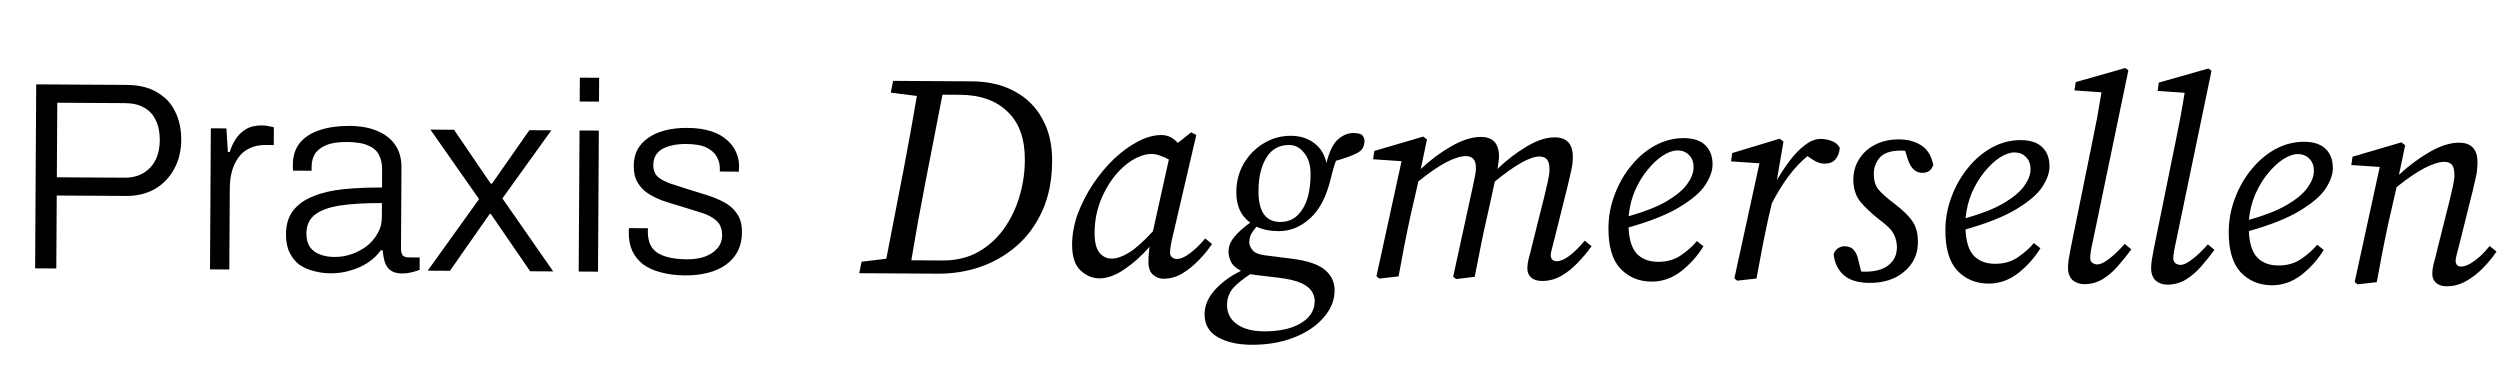
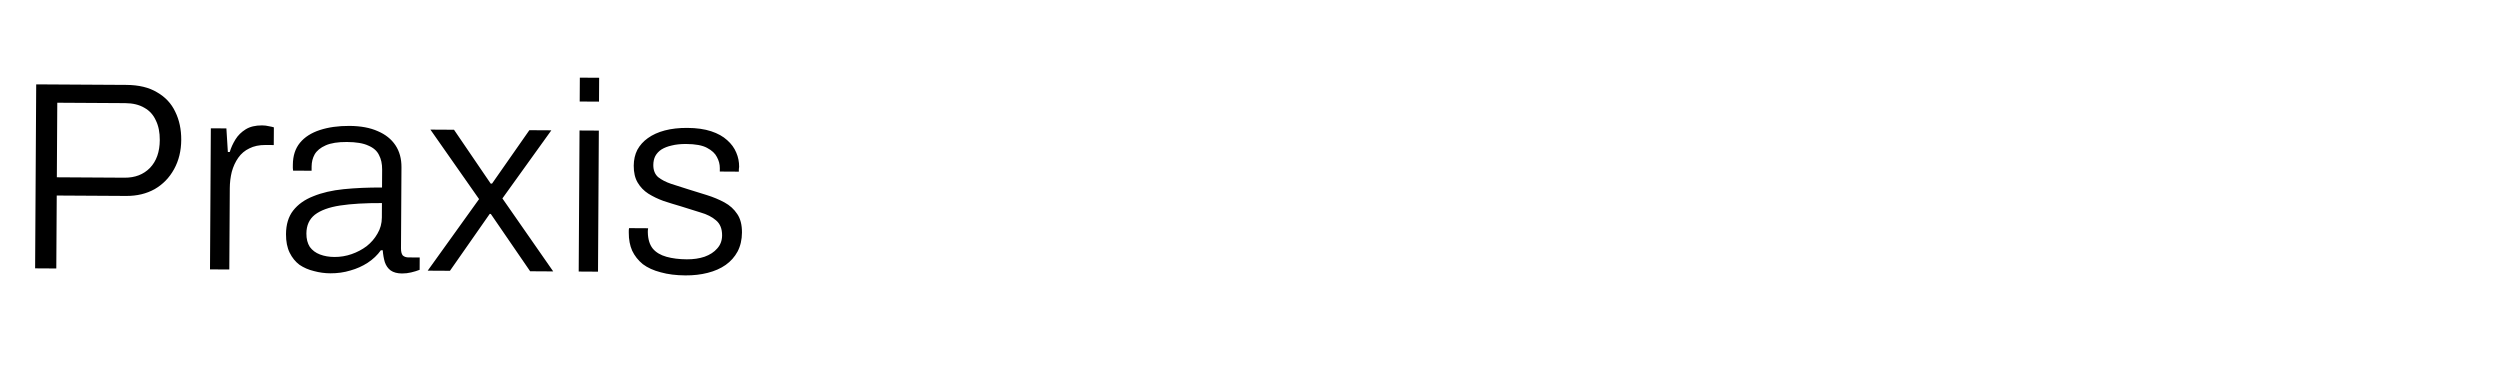
<svg xmlns="http://www.w3.org/2000/svg" width="261" height="40" viewBox="0 0 261 40" fill="none">
  <path d="M3.666 28.016L3.779 8.808L13.187 8.864C14.494 8.872 15.566 9.13 16.402 9.639C17.258 10.129 17.889 10.805 18.295 11.666C18.719 12.527 18.928 13.508 18.921 14.61C18.915 15.748 18.666 16.764 18.175 17.657C17.685 18.55 17.009 19.247 16.147 19.745C15.286 20.226 14.295 20.463 13.175 20.456L5.923 20.413L5.878 28.029L3.666 28.016ZM5.934 18.509L13.018 18.551C14.101 18.557 14.98 18.217 15.656 17.53C16.332 16.825 16.674 15.857 16.681 14.624C16.686 13.822 16.55 13.14 16.273 12.578C16.015 11.998 15.617 11.557 15.077 11.255C14.537 10.934 13.867 10.772 13.064 10.767L5.98 10.725L5.934 18.509ZM21.924 28.124L22.011 13.396L23.635 13.405L23.788 15.87L23.984 15.872C24.118 15.424 24.316 14.987 24.58 14.559C24.844 14.131 25.201 13.779 25.65 13.501C26.1 13.224 26.67 13.087 27.361 13.091C27.622 13.093 27.865 13.122 28.088 13.18C28.312 13.218 28.48 13.257 28.592 13.295L28.581 15.143L27.713 15.137C27.059 15.134 26.499 15.252 26.031 15.492C25.563 15.713 25.178 16.037 24.877 16.465C24.576 16.892 24.349 17.386 24.196 17.945C24.062 18.485 23.994 19.054 23.99 19.652L23.94 28.136L21.924 28.124ZM34.483 28.534C33.905 28.53 33.336 28.452 32.777 28.3C32.217 28.166 31.715 27.948 31.268 27.647C30.841 27.327 30.498 26.905 30.24 26.381C29.982 25.856 29.855 25.212 29.859 24.446C29.865 23.438 30.113 22.618 30.602 21.987C31.11 21.336 31.812 20.836 32.711 20.487C33.609 20.119 34.665 19.873 35.879 19.75C37.112 19.626 38.447 19.569 39.884 19.577L39.895 17.701C39.899 17.104 39.79 16.599 39.568 16.187C39.365 15.757 38.994 15.428 38.454 15.201C37.933 14.955 37.187 14.829 36.216 14.824C35.283 14.818 34.545 14.935 34.002 15.175C33.459 15.414 33.075 15.729 32.848 16.12C32.641 16.492 32.536 16.911 32.533 17.378L32.53 17.826L30.598 17.814C30.58 17.721 30.571 17.628 30.572 17.534C30.573 17.441 30.573 17.329 30.574 17.198C30.579 16.265 30.827 15.501 31.316 14.907C31.804 14.312 32.498 13.868 33.395 13.575C34.293 13.282 35.321 13.138 36.478 13.145C37.654 13.152 38.642 13.335 39.443 13.695C40.243 14.035 40.856 14.524 41.282 15.161C41.708 15.799 41.918 16.565 41.913 17.461L41.863 25.917C41.861 26.272 41.925 26.524 42.054 26.674C42.203 26.806 42.398 26.872 42.641 26.874L43.817 26.881L43.81 28.169C43.529 28.279 43.23 28.37 42.912 28.443C42.613 28.516 42.295 28.552 41.959 28.55C41.474 28.547 41.083 28.442 40.785 28.235C40.506 28.028 40.303 27.737 40.174 27.363C40.064 26.989 39.992 26.578 39.958 26.13L39.761 26.129C39.404 26.631 38.944 27.067 38.382 27.436C37.838 27.788 37.239 28.055 36.585 28.238C35.931 28.439 35.23 28.538 34.483 28.534ZM34.913 26.828C35.529 26.832 36.127 26.733 36.707 26.531C37.287 26.329 37.811 26.052 38.28 25.7C38.749 25.329 39.125 24.893 39.408 24.39C39.709 23.888 39.862 23.329 39.866 22.713L39.874 21.201C38.139 21.191 36.682 21.276 35.505 21.456C34.346 21.635 33.467 21.957 32.867 22.42C32.286 22.883 31.993 23.535 31.988 24.375C31.984 24.935 32.103 25.402 32.343 25.777C32.603 26.133 32.956 26.397 33.403 26.567C33.85 26.738 34.353 26.825 34.913 26.828ZM44.651 28.258L50.015 20.785L44.934 13.531L47.398 13.545L51.228 19.168L51.368 19.169L55.265 13.592L57.561 13.605L52.451 20.715L57.755 28.335L55.347 28.32L51.238 22.332L51.126 22.331L46.975 28.271L44.651 28.258ZM60.52 10.599L60.535 8.107L62.551 8.119L62.536 10.611L60.52 10.599ZM60.416 28.35L60.503 13.623L62.519 13.634L62.432 28.362L60.416 28.35ZM71.555 28.752C70.584 28.746 69.726 28.639 68.981 28.429C68.235 28.238 67.611 27.954 67.109 27.578C66.626 27.183 66.256 26.714 65.998 26.171C65.758 25.628 65.641 25.002 65.645 24.293C65.645 24.218 65.646 24.144 65.646 24.069C65.647 23.976 65.656 23.892 65.676 23.817L67.663 23.829C67.644 23.922 67.635 24.006 67.634 24.081C67.634 24.137 67.633 24.193 67.633 24.249C67.647 24.977 67.821 25.547 68.155 25.96C68.489 26.354 68.963 26.637 69.578 26.808C70.193 26.98 70.902 27.068 71.704 27.073C72.395 27.077 73.012 26.987 73.554 26.804C74.115 26.602 74.556 26.315 74.875 25.943C75.213 25.572 75.384 25.116 75.387 24.574C75.391 23.884 75.18 23.36 74.752 23.003C74.344 22.646 73.804 22.372 73.133 22.181C72.463 21.972 71.764 21.753 71.037 21.525C70.441 21.353 69.854 21.172 69.276 20.982C68.699 20.774 68.168 20.518 67.685 20.217C67.22 19.916 66.849 19.531 66.572 19.062C66.294 18.594 66.158 18.005 66.162 17.296C66.166 16.68 66.29 16.13 66.536 15.646C66.8 15.162 67.166 14.754 67.635 14.421C68.122 14.069 68.712 13.802 69.404 13.619C70.096 13.436 70.88 13.348 71.757 13.353C72.728 13.359 73.558 13.476 74.247 13.704C74.937 13.932 75.495 14.243 75.922 14.637C76.349 15.013 76.664 15.444 76.866 15.931C77.069 16.399 77.168 16.894 77.165 17.417C77.165 17.491 77.155 17.575 77.136 17.669C77.135 17.762 77.135 17.846 77.135 17.921L75.147 17.909L75.149 17.545C75.151 17.153 75.051 16.77 74.847 16.395C74.663 16.021 74.32 15.701 73.817 15.437C73.333 15.173 72.606 15.038 71.635 15.032C71.057 15.029 70.552 15.082 70.123 15.191C69.711 15.282 69.356 15.42 69.056 15.605C68.775 15.79 68.559 16.022 68.408 16.301C68.276 16.562 68.209 16.869 68.206 17.224C68.203 17.765 68.369 18.186 68.703 18.487C69.056 18.769 69.512 19.005 70.071 19.195C70.63 19.366 71.226 19.556 71.859 19.766C72.493 19.956 73.136 20.156 73.788 20.365C74.459 20.574 75.073 20.83 75.632 21.132C76.19 21.434 76.635 21.838 76.968 22.344C77.302 22.831 77.466 23.476 77.461 24.279C77.457 25.025 77.303 25.687 77.001 26.264C76.699 26.822 76.286 27.286 75.761 27.657C75.236 28.027 74.609 28.303 73.88 28.486C73.17 28.668 72.395 28.757 71.555 28.752Z" fill="black" />
-   <path d="M92.994 9.672L93.242 8.443L101.461 8.492C103.181 8.502 104.669 8.851 105.925 9.538C107.181 10.206 108.146 11.161 108.818 12.405C109.511 13.629 109.853 15.101 109.842 16.821C109.831 18.801 109.491 20.529 108.822 22.005C108.153 23.482 107.256 24.706 106.13 25.68C105.005 26.653 103.73 27.386 102.307 27.877C100.904 28.349 99.443 28.58 97.923 28.571L89.703 28.523L89.95 27.324L92.532 27.01L94.327 17.75C94.822 15.173 95.287 12.595 95.722 10.018L92.994 9.672ZM96.568 19.263C96.32 20.582 96.072 21.9 95.825 23.219C95.597 24.538 95.369 25.856 95.141 27.175L98.351 27.194C99.791 27.202 101.043 26.91 102.106 26.316C103.19 25.702 104.085 24.898 104.791 23.902C105.517 22.886 106.063 21.759 106.431 20.521C106.798 19.283 106.985 18.044 106.993 16.805C107.026 14.565 106.436 12.861 105.223 11.694C104.03 10.507 102.363 9.907 100.223 9.895L98.393 9.884L96.568 19.263ZM114.274 24.288C114.268 25.207 114.424 25.889 114.742 26.33C115.079 26.772 115.518 26.995 116.058 26.998C116.578 27.001 117.179 26.795 117.862 26.379C118.544 25.963 119.378 25.218 120.365 24.143L122.029 16.653C121.75 16.491 121.451 16.36 121.131 16.258C120.832 16.136 120.522 16.074 120.202 16.072C119.722 16.07 119.181 16.216 118.58 16.513C117.998 16.809 117.435 17.236 116.892 17.793C116.168 18.529 115.552 19.465 115.045 20.602C114.539 21.739 114.282 22.968 114.274 24.288ZM121.446 29.1C121.046 29.098 120.686 28.955 120.368 28.674C120.05 28.392 119.892 27.951 119.896 27.351C119.899 26.771 119.942 26.241 120.025 25.761C119.159 26.736 118.265 27.531 117.341 28.146C116.437 28.76 115.576 29.065 114.756 29.061C114.036 29.056 113.377 28.772 112.781 28.209C112.204 27.645 111.919 26.744 111.927 25.504C111.933 24.464 112.129 23.405 112.515 22.327C112.922 21.25 113.448 20.223 114.093 19.246C114.759 18.25 115.495 17.365 116.299 16.589C117.124 15.814 117.957 15.209 118.8 14.774C119.663 14.319 120.484 14.094 121.264 14.098C121.604 14.101 121.913 14.172 122.193 14.314C122.472 14.456 122.731 14.657 122.969 14.919L124.356 13.817L124.894 14.09L122.432 24.666C122.247 25.404 122.154 25.974 122.152 26.374C122.15 26.574 122.219 26.734 122.359 26.855C122.498 26.976 122.668 27.037 122.868 27.038C123.248 27.04 123.699 26.843 124.221 26.446C124.764 26.049 125.297 25.532 125.82 24.896L126.537 25.47C126.154 26.047 125.69 26.615 125.147 27.172C124.604 27.728 124.021 28.195 123.399 28.571C122.777 28.928 122.126 29.104 121.446 29.1ZM133.734 23.172C134.675 23.158 135.417 22.722 135.962 21.865C136.527 21.009 136.814 19.79 136.824 18.21C136.829 17.25 136.604 16.499 136.147 15.956C135.71 15.394 135.172 15.12 134.532 15.137C133.492 15.151 132.709 15.606 132.184 16.503C131.659 17.38 131.392 18.518 131.384 19.918C131.371 22.118 132.154 23.203 133.734 23.172ZM129.073 20.055C129.079 18.955 129.335 17.966 129.84 17.089C130.366 16.192 131.06 15.486 131.923 14.971C132.786 14.436 133.737 14.172 134.777 14.178C135.737 14.184 136.546 14.438 137.203 14.942C137.86 15.426 138.286 16.119 138.481 17.02C138.768 15.842 139.163 15.024 139.665 14.567C140.188 14.11 140.729 13.883 141.289 13.886C141.689 13.889 141.989 13.951 142.188 14.072C142.367 14.293 142.456 14.503 142.455 14.703C142.451 15.303 142.188 15.732 141.667 15.989C141.165 16.246 140.434 16.512 139.472 16.786C139.371 17.045 139.279 17.325 139.197 17.624C139.116 17.904 139.034 18.213 138.952 18.553C138.5 20.49 137.772 21.906 136.767 22.8C135.781 23.694 134.689 24.138 133.489 24.131C132.589 24.125 131.82 23.971 131.182 23.667C130.859 24.045 130.647 24.354 130.546 24.593C130.465 24.833 130.423 25.063 130.422 25.283C130.42 25.543 130.529 25.813 130.747 26.095C130.966 26.376 131.375 26.558 131.974 26.642L134.942 27.019C136.541 27.229 137.668 27.615 138.325 28.179C139.002 28.743 139.338 29.455 139.333 30.315C139.326 31.355 138.941 32.303 138.176 33.158C137.431 34.034 136.396 34.728 135.073 35.24C133.77 35.753 132.289 36.004 130.629 35.994C129.229 35.986 128.06 35.719 127.124 35.193C126.207 34.668 125.751 33.865 125.758 32.785C125.763 31.885 126.138 31.027 126.883 30.212C127.628 29.416 128.521 28.771 129.564 28.278C129.046 28.015 128.698 27.703 128.52 27.341C128.342 26.96 128.254 26.61 128.256 26.29C128.259 25.73 128.462 25.211 128.865 24.733C129.268 24.236 129.821 23.739 130.524 23.243C129.548 22.538 129.064 21.475 129.073 20.055ZM128.104 31.809C128.098 32.669 128.435 33.341 129.112 33.825C129.789 34.329 130.737 34.585 131.957 34.592C133.557 34.601 134.839 34.319 135.802 33.745C136.766 33.17 137.25 32.403 137.256 31.443C137.258 31.063 137.15 30.712 136.932 30.391C136.734 30.07 136.366 29.788 135.827 29.545C135.288 29.301 134.499 29.117 133.46 28.991L131.062 28.706C130.982 28.686 130.892 28.675 130.792 28.675C130.712 28.654 130.632 28.634 130.552 28.613C129.749 29.129 129.136 29.625 128.714 30.103C128.311 30.6 128.107 31.169 128.104 31.809ZM160.979 29.333C160.499 29.33 160.119 29.208 159.841 28.966C159.582 28.724 159.454 28.414 159.456 28.034C159.458 27.694 159.5 27.364 159.582 27.044C159.684 26.705 159.807 26.226 159.95 25.607L161.272 20.334C161.395 19.815 161.507 19.326 161.61 18.866C161.713 18.407 161.765 18.027 161.767 17.727C161.77 17.207 161.682 16.847 161.503 16.646C161.324 16.445 161.065 16.343 160.725 16.341C159.745 16.335 158.19 17.206 156.06 18.953L155.258 22.609C155.012 23.648 154.786 24.696 154.579 25.755C154.373 26.794 154.167 27.843 153.961 28.901L152.01 29.13L151.711 28.888L153.839 19.12C153.88 18.861 153.932 18.601 153.993 18.341C154.055 18.082 154.086 17.832 154.088 17.592C154.09 17.112 154.002 16.781 153.823 16.6C153.645 16.399 153.385 16.298 153.045 16.296C152.505 16.293 151.814 16.509 150.971 16.944C150.149 17.379 149.185 18.043 148.08 18.936L147.248 22.562C147.022 23.6 146.806 24.649 146.6 25.708C146.414 26.747 146.217 27.796 146.011 28.855L144 29.083L143.701 28.841L146.322 16.826L143.353 16.629L143.478 15.759L148.587 14.259L148.975 14.562L148.327 17.648C149.313 16.714 150.377 15.92 151.521 15.267C152.665 14.614 153.697 14.29 154.617 14.295C155.877 14.302 156.503 14.996 156.495 16.376C156.494 16.576 156.472 16.786 156.431 17.006C156.41 17.206 156.379 17.415 156.337 17.635C157.283 16.721 158.287 15.947 159.351 15.313C160.435 14.659 161.427 14.335 162.327 14.34C163.587 14.348 164.213 15.041 164.205 16.422C164.202 16.901 164.139 17.391 164.016 17.89C163.913 18.37 163.8 18.859 163.677 19.358L162.295 24.9C162.192 25.32 162.1 25.679 162.018 25.979C161.937 26.258 161.895 26.478 161.894 26.638C161.893 26.838 161.952 26.998 162.072 27.119C162.191 27.22 162.331 27.271 162.491 27.272C163.251 27.276 164.235 26.562 165.443 25.129L166.16 25.703C165.736 26.301 165.253 26.878 164.71 27.435C164.186 27.992 163.614 28.448 162.992 28.805C162.37 29.161 161.699 29.337 160.979 29.333ZM175.14 15.706C174.68 15.703 174.169 15.88 173.607 16.237C173.065 16.594 172.532 17.09 172.008 17.727C171.484 18.364 171.04 19.102 170.675 19.94C170.33 20.758 170.115 21.636 170.029 22.576C171.692 22.106 173.015 21.583 173.999 21.009C175.002 20.415 175.716 19.819 176.139 19.222C176.583 18.604 176.806 18.026 176.809 17.486C176.813 16.926 176.655 16.495 176.337 16.193C176.039 15.871 175.64 15.709 175.14 15.706ZM172.419 29.4C171.099 29.392 170.012 28.936 169.157 28.031C168.322 27.126 167.911 25.713 167.922 23.794C167.929 22.593 168.146 21.435 168.573 20.317C168.999 19.18 169.575 18.173 170.3 17.297C171.026 16.402 171.86 15.697 172.803 15.182C173.766 14.668 174.767 14.414 175.807 14.42C176.787 14.425 177.526 14.67 178.023 15.153C178.54 15.636 178.796 16.317 178.791 17.197C178.787 17.837 178.533 18.546 178.029 19.323C177.524 20.08 176.63 20.845 175.345 21.617C174.08 22.39 172.306 23.099 170.022 23.746C170.075 25.026 170.369 25.948 170.906 26.511C171.443 27.054 172.171 27.329 173.091 27.334C174.031 27.34 174.843 27.104 175.525 26.628C176.208 26.152 176.751 25.666 177.154 25.168L177.841 25.712C177.215 26.728 176.43 27.604 175.485 28.338C174.541 29.053 173.519 29.407 172.419 29.4ZM181.068 29.061L183.689 17.046L180.72 16.849L180.845 15.979L185.804 14.479L186.192 14.781L185.509 18.797C185.953 18.04 186.417 17.342 186.901 16.705C187.405 16.048 187.928 15.521 188.47 15.124C189.013 14.707 189.544 14.501 190.064 14.504C190.484 14.506 190.874 14.579 191.233 14.721C191.592 14.843 191.871 15.074 192.069 15.415C192.046 15.915 191.893 16.325 191.611 16.643C191.35 16.941 190.969 17.089 190.469 17.086C190.209 17.085 189.919 17.013 189.6 16.871C189.301 16.709 189.002 16.517 188.703 16.296C187.98 16.892 187.316 17.598 186.711 18.414C186.106 19.23 185.531 20.167 184.984 21.224L184.615 22.782C184.389 23.82 184.173 24.869 183.967 25.928C183.78 26.967 183.584 28.016 183.378 29.075L181.367 29.303L181.068 29.061ZM200.231 25.304C200.223 26.544 199.747 27.561 198.803 28.355C197.878 29.15 196.655 29.543 195.136 29.534C193.976 29.527 193.087 29.252 192.47 28.708C191.874 28.165 191.528 27.443 191.433 26.542C191.515 26.282 191.656 26.083 191.857 25.945C192.078 25.786 192.308 25.707 192.548 25.709C192.988 25.711 193.307 25.833 193.506 26.074C193.725 26.296 193.883 26.616 193.98 27.037L194.303 28.329C194.362 28.349 194.422 28.36 194.482 28.36C194.562 28.36 194.642 28.361 194.722 28.361C195.762 28.367 196.574 28.142 197.156 27.686C197.739 27.229 198.033 26.611 198.037 25.831C198.04 25.351 197.933 24.89 197.716 24.449C197.498 24.008 196.961 23.474 196.105 22.849C195.368 22.265 194.742 21.671 194.225 21.068C193.729 20.445 193.484 19.664 193.489 18.724C193.494 17.944 193.698 17.235 194.102 16.598C194.505 15.96 195.058 15.463 195.76 15.107C196.483 14.732 197.324 14.546 198.284 14.552C199.164 14.557 199.923 14.762 200.56 15.166C201.198 15.549 201.624 16.232 201.838 17.213C201.655 17.772 201.273 18.05 200.693 18.046C199.993 18.042 199.486 17.569 199.172 16.627L198.907 15.756C198.847 15.736 198.777 15.725 198.697 15.725C198.637 15.724 198.567 15.724 198.487 15.723C197.447 15.717 196.706 15.953 196.263 16.43C195.84 16.908 195.626 17.486 195.622 18.166C195.619 18.787 195.766 19.307 196.063 19.729C196.381 20.131 196.968 20.654 197.824 21.299C198.72 21.985 199.346 22.608 199.703 23.171C200.06 23.713 200.236 24.424 200.231 25.304ZM210.317 15.913C209.857 15.91 209.345 16.087 208.783 16.444C208.241 16.801 207.708 17.298 207.185 17.935C206.661 18.572 206.216 19.309 205.852 20.147C205.507 20.965 205.292 21.843 205.206 22.783C206.869 22.313 208.192 21.791 209.175 21.216C210.179 20.622 210.892 20.026 211.316 19.429C211.759 18.812 211.983 18.233 211.986 17.693C211.989 17.133 211.832 16.702 211.514 16.4C211.216 16.078 210.817 15.916 210.317 15.913ZM207.596 29.607C206.276 29.599 205.189 29.143 204.334 28.238C203.499 27.333 203.087 25.921 203.099 24.001C203.106 22.801 203.323 21.642 203.749 20.524C204.176 19.387 204.752 18.38 205.477 17.505C206.202 16.609 207.037 15.904 207.98 15.389C208.943 14.875 209.944 14.621 210.984 14.627C211.964 14.633 212.703 14.877 213.2 15.36C213.717 15.843 213.973 16.525 213.968 17.405C213.964 18.044 213.71 18.753 213.205 19.53C212.701 20.287 211.806 21.052 210.522 21.824C209.257 22.597 207.483 23.306 205.199 23.953C205.252 25.233 205.546 26.155 206.083 26.718C206.62 27.262 207.348 27.536 208.268 27.541C209.208 27.547 210.019 27.311 210.702 26.835C211.385 26.36 211.928 25.873 212.331 25.375L213.018 25.919C212.392 26.935 211.606 27.811 210.662 28.545C209.718 29.26 208.696 29.614 207.596 29.607ZM217.569 29.666C217.11 29.663 216.71 29.521 216.372 29.239C216.054 28.937 215.896 28.496 215.9 27.916C215.901 27.696 215.923 27.436 215.964 27.137C216.026 26.837 216.099 26.427 216.182 25.908L218.406 14.971C218.591 14.092 218.766 13.213 218.932 12.334C219.097 11.435 219.252 10.536 219.397 9.636L216.579 9.44L216.704 8.571L221.872 7.101L222.201 7.343L218.496 25.171C218.311 25.97 218.218 26.55 218.216 26.91C218.214 27.13 218.283 27.3 218.423 27.421C218.582 27.542 218.762 27.603 218.962 27.604C219.282 27.606 219.683 27.418 220.165 27.041C220.667 26.664 221.22 26.137 221.824 25.461L222.511 26.035C222.088 26.613 221.624 27.19 221.121 27.767C220.637 28.324 220.105 28.781 219.523 29.137C218.941 29.494 218.289 29.67 217.569 29.666ZM226.248 29.717C225.788 29.714 225.389 29.572 225.051 29.29C224.733 28.988 224.575 28.547 224.579 27.967C224.58 27.747 224.601 27.487 224.643 27.188C224.705 26.888 224.777 26.478 224.86 25.959L227.085 15.022C227.27 14.143 227.445 13.264 227.61 12.385C227.776 11.486 227.931 10.587 228.076 9.688L225.257 9.491L225.382 8.622L230.551 7.152L230.88 7.394L227.175 25.223C226.99 26.021 226.897 26.601 226.894 26.961C226.893 27.181 226.962 27.351 227.101 27.472C227.261 27.593 227.44 27.654 227.64 27.655C227.96 27.657 228.362 27.47 228.844 27.092C229.346 26.715 229.899 26.189 230.503 25.512L231.19 26.086C230.766 26.664 230.303 27.241 229.799 27.818C229.316 28.375 228.783 28.832 228.201 29.189C227.619 29.545 226.968 29.721 226.248 29.717ZM239.898 16.087C239.438 16.084 238.927 16.262 238.365 16.618C237.822 16.975 237.289 17.472 236.766 18.109C236.242 18.746 235.798 19.483 235.433 20.321C235.088 21.139 234.873 22.018 234.787 22.957C236.45 22.487 237.773 21.965 238.756 21.391C239.76 20.797 240.473 20.201 240.897 19.603C241.341 18.986 241.564 18.407 241.567 17.867C241.571 17.307 241.413 16.876 241.095 16.574C240.797 16.253 240.398 16.09 239.898 16.087ZM237.177 29.782C235.857 29.774 234.77 29.317 233.915 28.412C233.08 27.507 232.669 26.095 232.68 24.175C232.687 22.975 232.904 21.816 233.33 20.699C233.757 19.561 234.333 18.555 235.058 17.679C235.784 16.783 236.618 16.078 237.561 15.563C238.524 15.049 239.525 14.795 240.565 14.801C241.545 14.807 242.284 15.051 242.781 15.534C243.298 16.017 243.554 16.699 243.549 17.579C243.545 18.219 243.291 18.927 242.786 19.704C242.282 20.461 241.387 21.226 240.103 21.999C238.838 22.771 237.064 23.481 234.78 24.127C234.833 25.408 235.127 26.329 235.664 26.892C236.201 27.436 236.929 27.71 237.849 27.715C238.789 27.721 239.601 27.486 240.283 27.01C240.966 26.534 241.509 26.047 241.912 25.549L242.599 26.093C241.973 27.11 241.188 27.985 240.243 28.72C239.299 29.434 238.277 29.788 237.177 29.782ZM248.136 29.456L246.124 29.684L245.826 29.442L248.447 17.428L245.478 17.23L245.603 16.361L250.712 14.861L251.1 15.163L250.452 18.249C251.457 17.315 252.522 16.522 253.646 15.868C254.79 15.215 255.822 14.891 256.742 14.896C258.022 14.904 258.658 15.598 258.65 16.978C258.647 17.458 258.594 17.947 258.491 18.447C258.388 18.926 258.275 19.416 258.152 19.915L256.77 25.457C256.667 25.876 256.575 26.236 256.493 26.535C256.412 26.815 256.37 27.034 256.369 27.194C256.367 27.614 256.556 27.826 256.936 27.828C257.316 27.83 257.767 27.643 258.289 27.266C258.831 26.889 259.374 26.362 259.918 25.685L260.635 26.259C260.252 26.837 259.778 27.415 259.215 27.991C258.671 28.548 258.079 29.005 257.437 29.361C256.794 29.717 256.123 29.893 255.423 29.889C254.963 29.886 254.594 29.764 254.316 29.522C254.057 29.281 253.929 28.97 253.931 28.59C253.933 28.25 253.975 27.92 254.057 27.601C254.159 27.261 254.282 26.782 254.425 26.163L255.746 20.891C255.87 20.371 255.982 19.882 256.085 19.423C256.188 18.963 256.24 18.584 256.242 18.284C256.245 17.764 256.157 17.403 255.978 17.202C255.799 17.001 255.54 16.899 255.2 16.897C254.66 16.894 253.969 17.11 253.126 17.545C252.284 17.98 251.31 18.645 250.204 19.538L249.373 23.163C249.147 24.202 248.931 25.251 248.724 26.309C248.538 27.348 248.342 28.397 248.136 29.456Z" fill="black" />
</svg>